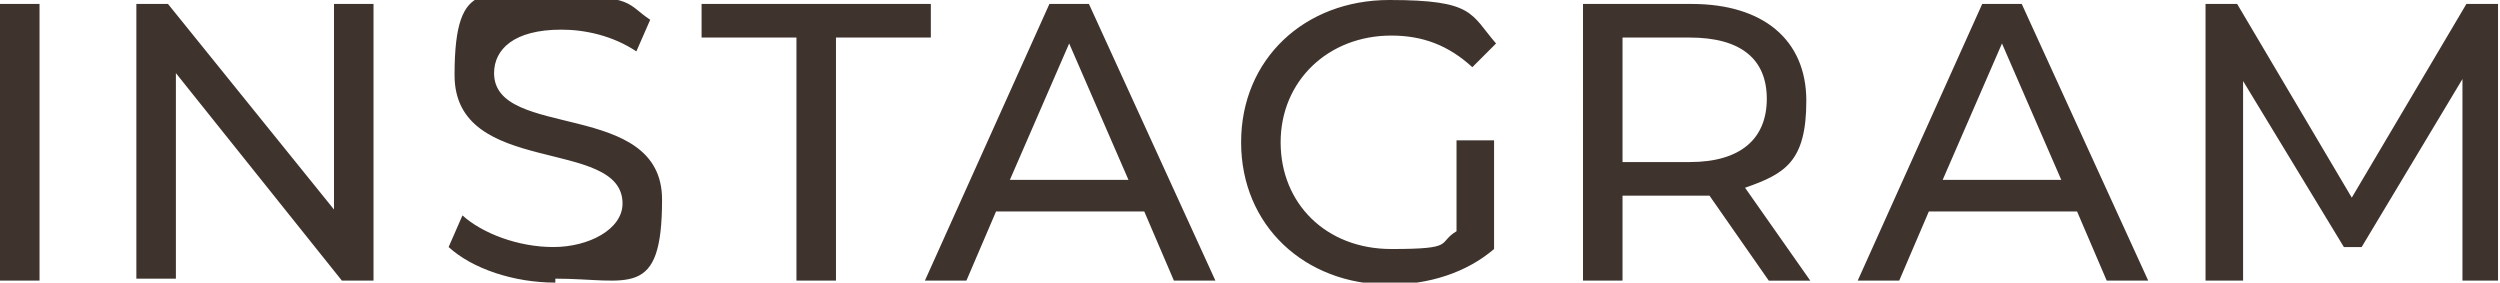
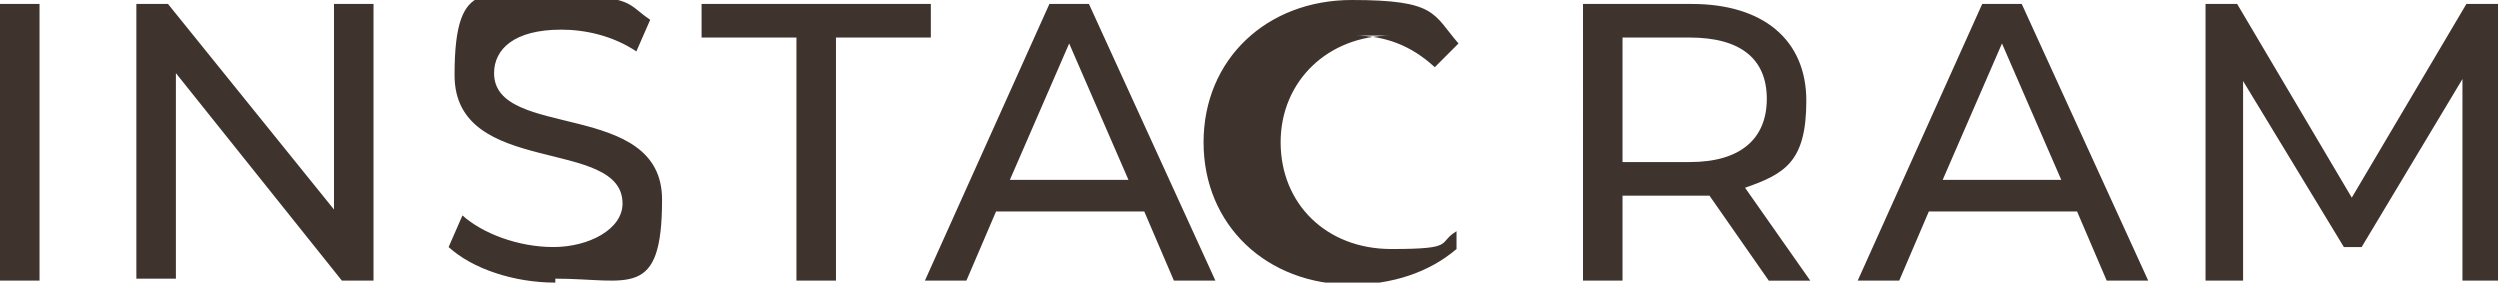
<svg xmlns="http://www.w3.org/2000/svg" id="_レイヤー_1" data-name="レイヤー_1" version="1.1" viewBox="0 0 126.5 14.3">
  <defs>
    <style>
      .st0 {
        fill: #3f332d;
        fill-rule: evenodd;
      }
    </style>
  </defs>
-   <path class="st0" d="M124.6,14.2V4s-5.1,8.5-5.1,8.5h-.9l-5.1-8.4v10.1h-1.9V.2h1.6l5.8,9.8L124.8.2h1.6v14s-1.9,0-1.9,0ZM105,10.7h-7.4l-1.5,3.5h-2.1L100.3.2h2l6.4,14h-2.1l-1.5-3.5ZM101.3,2.2l-3,6.9h6l-3-6.9ZM89.5,14.2l-3-4.3c-.3,0-.6,0-.9,0h-3.5v4.3h-2V.2h5.5c3.6,0,5.8,1.8,5.8,4.9s-1.1,3.7-3.1,4.4l3.3,4.7h-2.2ZM89.4,5c0-2-1.3-3.1-3.9-3.1h-3.4v6.3h3.4c2.6,0,3.9-1.2,3.9-3.2ZM70.4,1.8c-3.2,0-5.6,2.3-5.6,5.4s2.3,5.4,5.6,5.4,2.3-.3,3.3-.9v-4.6h1.9v5.5c-1.4,1.2-3.3,1.8-5.3,1.8-4.3,0-7.5-3-7.5-7.2s3.2-7.2,7.5-7.2,4.1.7,5.4,2.2l-1.2,1.2c-1.2-1.1-2.5-1.6-4.1-1.6ZM57.8,10.7h-7.4l-1.5,3.5h-2.1L53.1.2h2l6.4,14h-2.1l-1.5-3.5ZM54.1,2.2l-3,6.9h6l-3-6.9ZM42.3,14.2h-2V1.9h-4.8V.2h11.6v1.7h-4.8v12.3ZM28.1,14.3c-2.1,0-4.2-.7-5.4-1.8l.7-1.6c1,.9,2.8,1.6,4.6,1.6s3.5-.9,3.5-2.2c0-3.4-8.5-1.3-8.5-6.5s1.7-4,5.4-4,3.3.4,4.5,1.2l-.7,1.6c-1.2-.8-2.6-1.1-3.8-1.1-2.4,0-3.4,1-3.4,2.2,0,3.4,8.5,1.3,8.5,6.4s-1.7,4-5.4,4ZM8.9,3.7v10.4h-2V.2h1.6l8.4,10.4V.2h2v14h-1.6L8.9,3.7ZM0,.2h2v14H0V.2Z" />
+   <path class="st0" d="M124.6,14.2V4s-5.1,8.5-5.1,8.5h-.9l-5.1-8.4v10.1h-1.9V.2h1.6l5.8,9.8L124.8.2h1.6v14s-1.9,0-1.9,0ZM105,10.7h-7.4l-1.5,3.5h-2.1L100.3.2h2l6.4,14h-2.1l-1.5-3.5ZM101.3,2.2l-3,6.9h6l-3-6.9ZM89.5,14.2l-3-4.3c-.3,0-.6,0-.9,0h-3.5v4.3h-2V.2h5.5c3.6,0,5.8,1.8,5.8,4.9s-1.1,3.7-3.1,4.4l3.3,4.7h-2.2ZM89.4,5c0-2-1.3-3.1-3.9-3.1h-3.4v6.3h3.4c2.6,0,3.9-1.2,3.9-3.2ZM70.4,1.8c-3.2,0-5.6,2.3-5.6,5.4s2.3,5.4,5.6,5.4,2.3-.3,3.3-.9v-4.6v5.5c-1.4,1.2-3.3,1.8-5.3,1.8-4.3,0-7.5-3-7.5-7.2s3.2-7.2,7.5-7.2,4.1.7,5.4,2.2l-1.2,1.2c-1.2-1.1-2.5-1.6-4.1-1.6ZM57.8,10.7h-7.4l-1.5,3.5h-2.1L53.1.2h2l6.4,14h-2.1l-1.5-3.5ZM54.1,2.2l-3,6.9h6l-3-6.9ZM42.3,14.2h-2V1.9h-4.8V.2h11.6v1.7h-4.8v12.3ZM28.1,14.3c-2.1,0-4.2-.7-5.4-1.8l.7-1.6c1,.9,2.8,1.6,4.6,1.6s3.5-.9,3.5-2.2c0-3.4-8.5-1.3-8.5-6.5s1.7-4,5.4-4,3.3.4,4.5,1.2l-.7,1.6c-1.2-.8-2.6-1.1-3.8-1.1-2.4,0-3.4,1-3.4,2.2,0,3.4,8.5,1.3,8.5,6.4s-1.7,4-5.4,4ZM8.9,3.7v10.4h-2V.2h1.6l8.4,10.4V.2h2v14h-1.6L8.9,3.7ZM0,.2h2v14H0V.2Z" />
</svg>